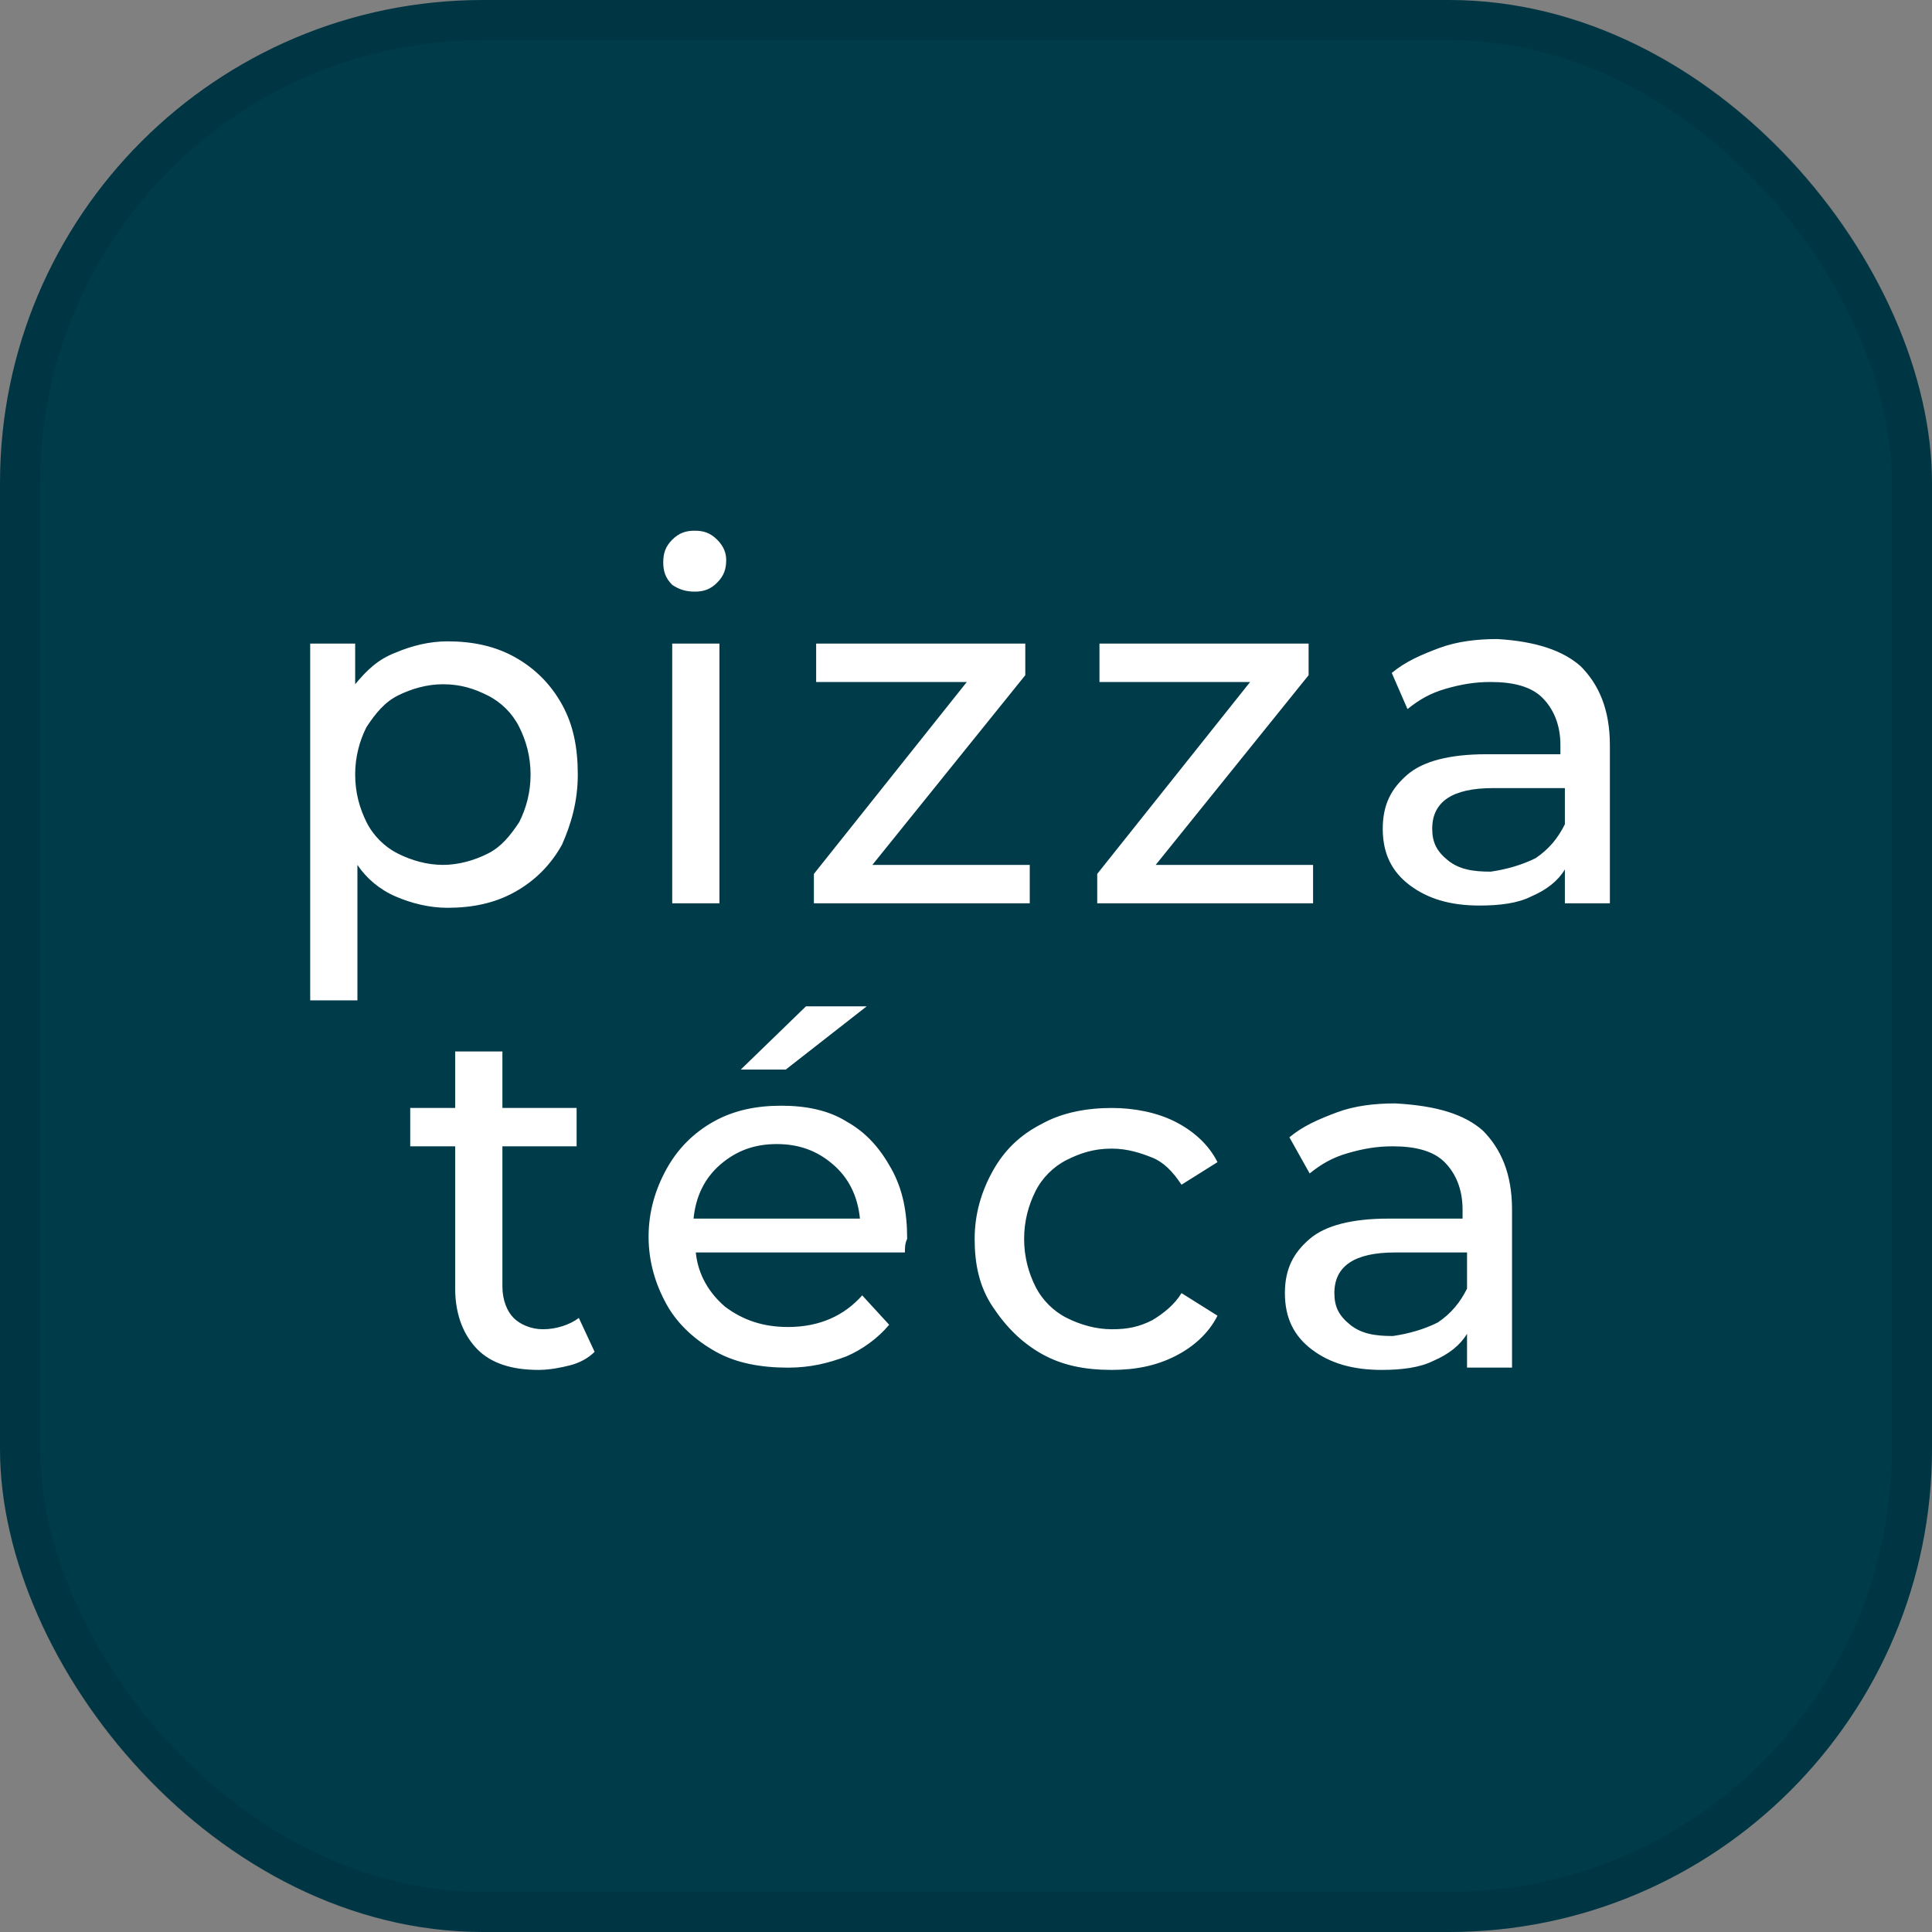
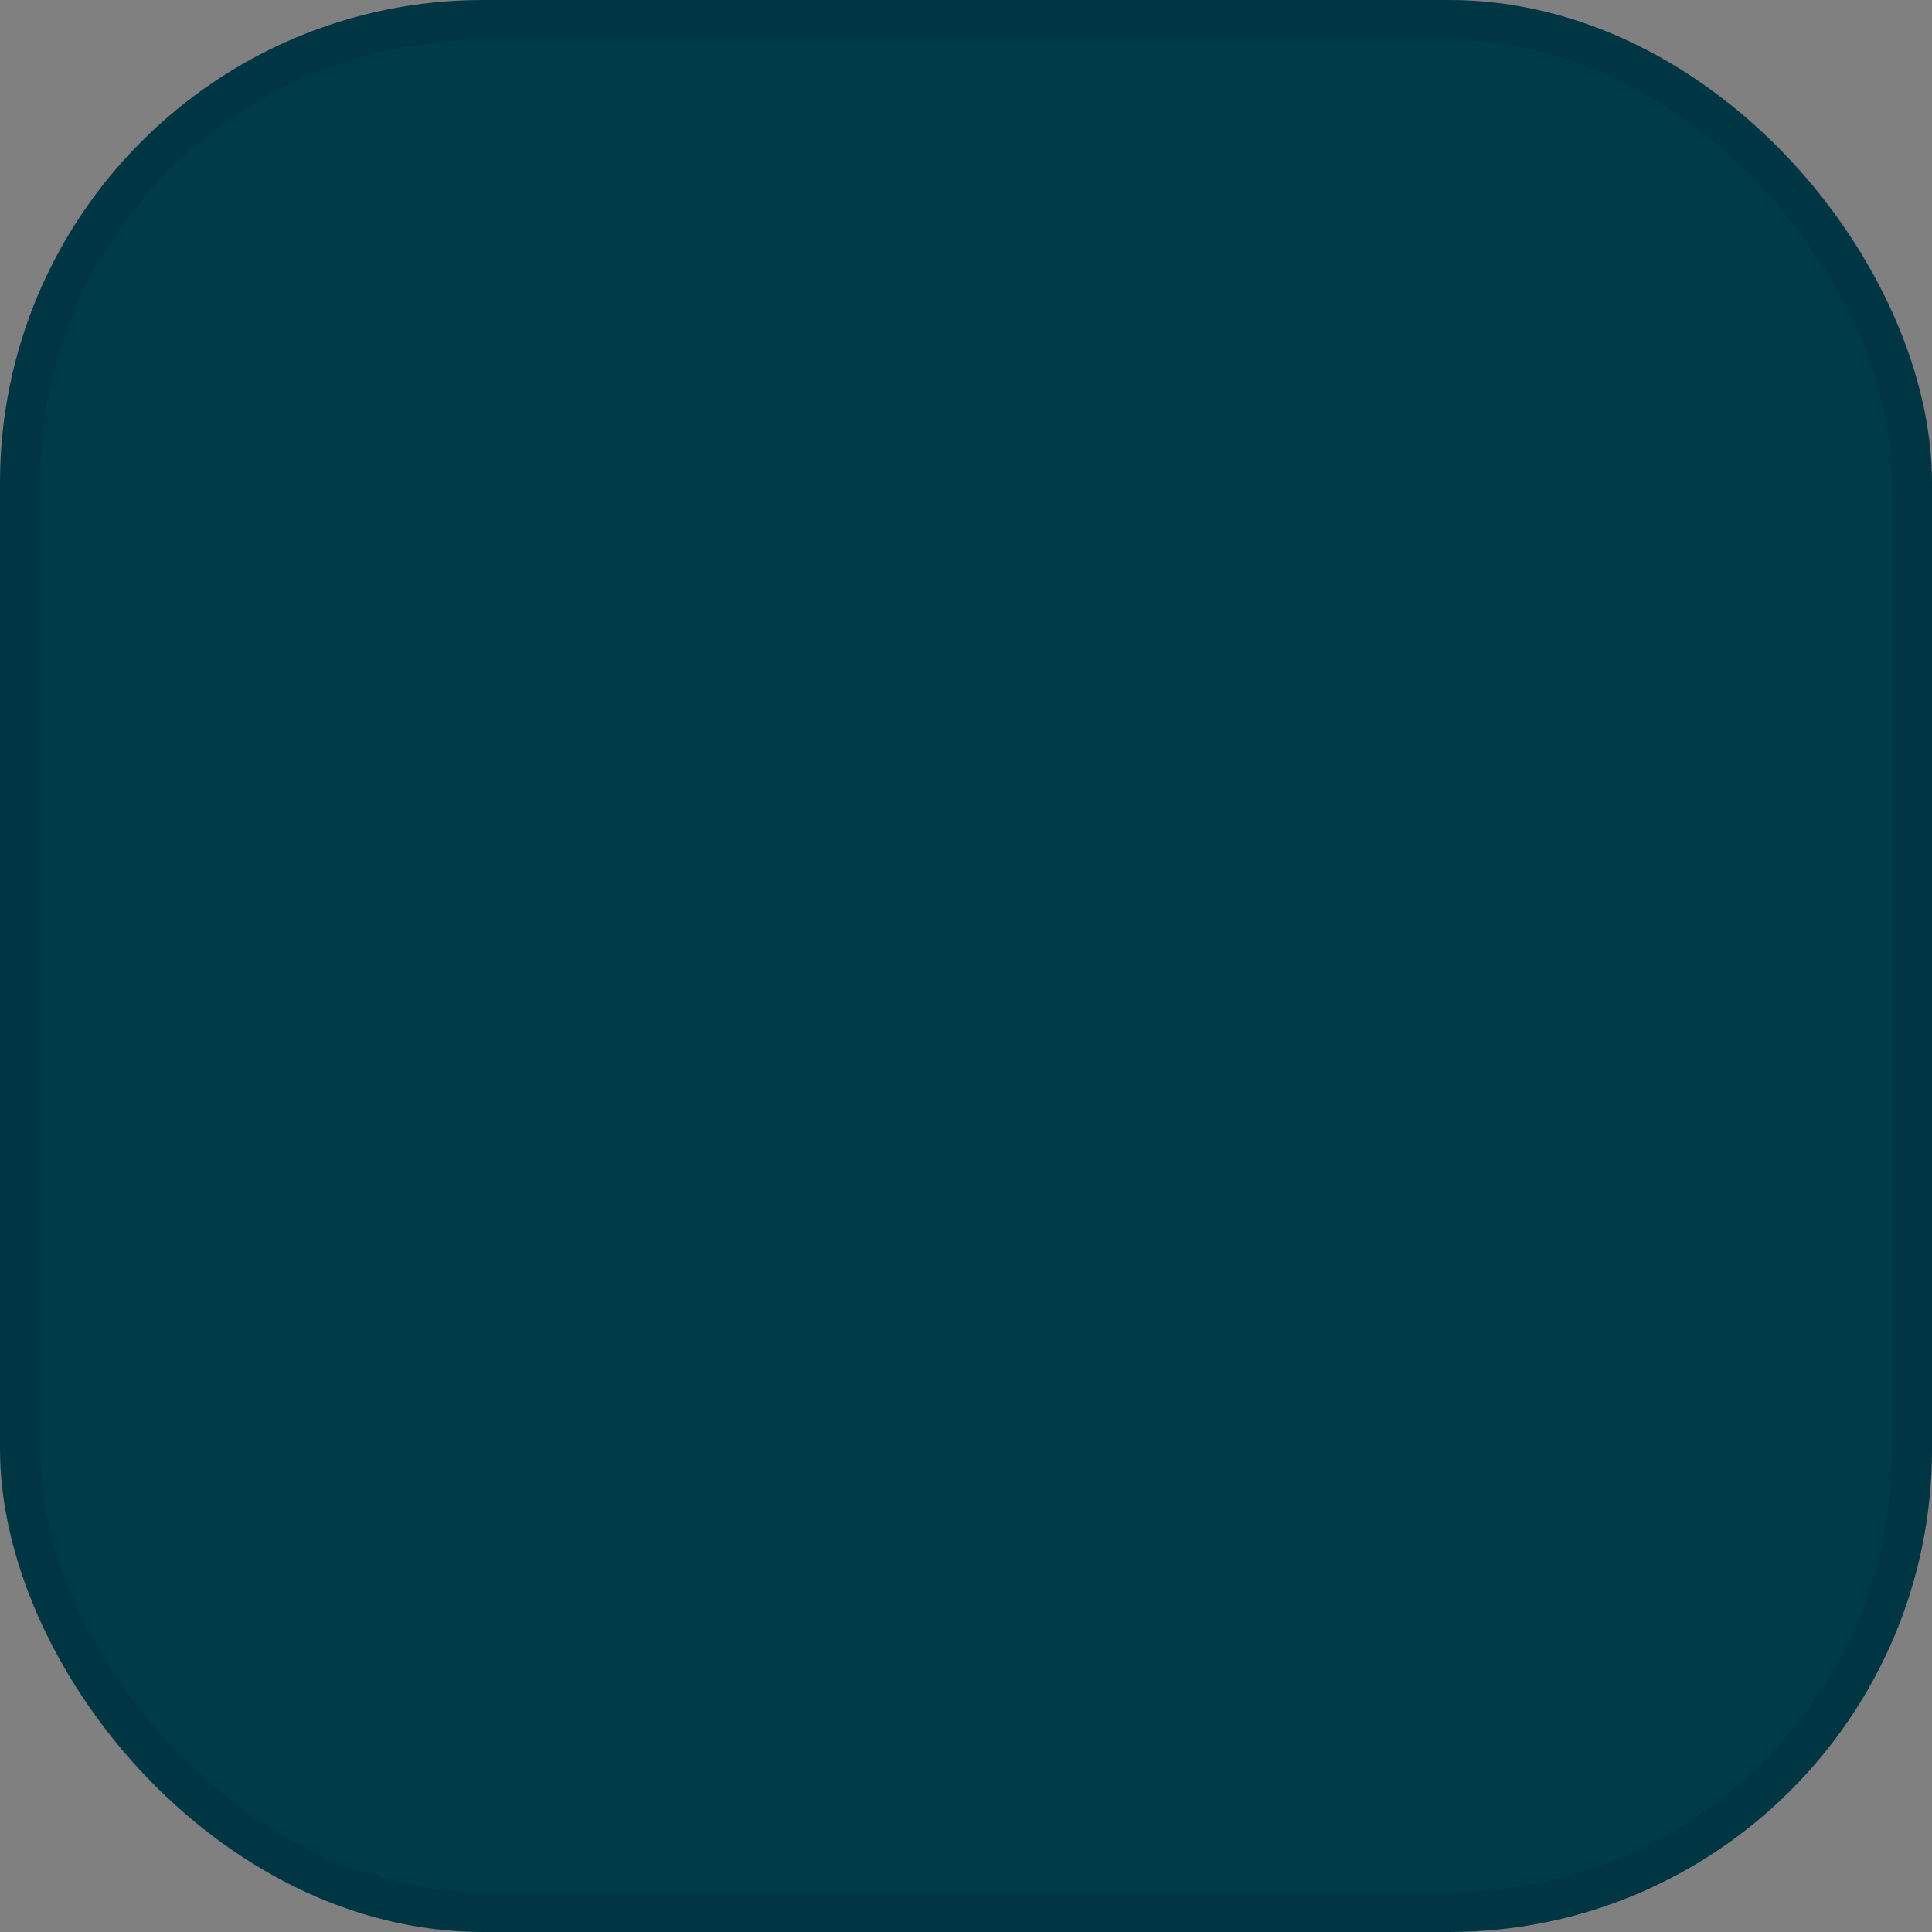
<svg xmlns="http://www.w3.org/2000/svg" width="48" height="48" viewBox="0 0 48 48" fill="none">
  <rect x="0" y="0" width="48" height="48" fill="#808080" stroke="none" />
  <rect width="48" height="48" rx="12" fill="#003B4A" />
-   <path fill-rule="evenodd" clip-rule="evenodd" d="M16.478 13.97C16.478 14.194 16.534 14.363 16.701 14.531C16.869 14.643 17.036 14.699 17.26 14.699C17.483 14.699 17.651 14.643 17.818 14.475C17.986 14.307 18.042 14.138 18.042 13.914C18.042 13.746 17.986 13.577 17.818 13.409C17.651 13.241 17.483 13.185 17.26 13.185C17.036 13.185 16.869 13.241 16.701 13.409C16.534 13.577 16.478 13.746 16.478 13.97ZM17.874 15.99H16.701V22.442H17.874V15.99ZM13.964 17.505C13.685 17 13.293 16.607 12.791 16.326C12.288 16.046 11.729 15.934 11.115 15.934C10.668 15.934 10.221 16.046 9.83 16.214C9.383 16.383 9.104 16.663 8.824 17V15.99H7.707V24.854H8.88V21.488C9.104 21.825 9.439 22.105 9.83 22.273C10.221 22.442 10.668 22.554 11.115 22.554C11.729 22.554 12.288 22.442 12.791 22.161C13.293 21.881 13.685 21.488 13.964 20.983C14.187 20.478 14.355 19.917 14.355 19.244C14.355 18.571 14.243 18.009 13.964 17.505ZM12.902 20.422C12.679 20.759 12.456 21.039 12.12 21.207C11.785 21.376 11.394 21.488 11.003 21.488C10.612 21.488 10.221 21.376 9.886 21.207C9.551 21.039 9.271 20.759 9.104 20.422C8.936 20.085 8.824 19.693 8.824 19.244C8.824 18.795 8.936 18.402 9.104 18.066C9.327 17.729 9.551 17.448 9.886 17.28C10.221 17.112 10.612 17 11.003 17C11.45 17 11.785 17.112 12.12 17.28C12.456 17.448 12.735 17.729 12.902 18.066C13.07 18.402 13.182 18.795 13.182 19.244C13.182 19.693 13.07 20.085 12.902 20.422ZM25.584 21.488V22.442H20.221V21.712L24.02 16.944H20.277V15.99H25.473V16.775L21.674 21.488H25.584ZM32.623 22.442V21.488H28.713L32.512 16.775V15.99H27.316V16.944H31.059L27.26 21.712V22.442H32.623ZM39.27 16.551C39.717 17 39.997 17.617 39.997 18.514V22.442H38.879V21.6C38.712 21.881 38.432 22.105 38.041 22.273C37.706 22.442 37.259 22.498 36.757 22.498C36.03 22.498 35.472 22.329 35.025 21.993C34.578 21.656 34.354 21.207 34.354 20.59C34.354 19.973 34.578 19.58 34.969 19.244C35.36 18.907 36.03 18.739 36.924 18.739H38.768V18.514C38.768 18.009 38.6 17.617 38.321 17.336C38.041 17.056 37.594 16.944 37.036 16.944C36.645 16.944 36.31 17 35.919 17.112C35.528 17.224 35.248 17.392 34.969 17.617L34.578 16.719C34.913 16.439 35.304 16.27 35.751 16.102C36.198 15.934 36.701 15.877 37.203 15.877C38.153 15.934 38.824 16.158 39.27 16.551ZM38.153 21.32C38.488 21.095 38.712 20.815 38.879 20.478V19.58H37.092C36.086 19.58 35.583 19.917 35.583 20.59C35.583 20.927 35.695 21.151 35.974 21.376C36.254 21.6 36.589 21.656 37.036 21.656C37.427 21.6 37.818 21.488 38.153 21.32ZM22.482 31.117H17.287C17.343 31.678 17.622 32.127 18.013 32.464C18.46 32.8 18.963 32.969 19.577 32.969C20.36 32.969 20.974 32.688 21.421 32.183L22.091 32.913C21.812 33.249 21.421 33.53 21.03 33.698C20.583 33.866 20.136 33.979 19.577 33.979C18.907 33.979 18.293 33.866 17.79 33.586C17.287 33.305 16.84 32.913 16.561 32.408C16.281 31.903 16.114 31.342 16.114 30.725C16.114 30.107 16.281 29.546 16.561 29.041C16.84 28.537 17.231 28.144 17.734 27.863C18.237 27.583 18.795 27.471 19.41 27.471C20.024 27.471 20.583 27.583 21.03 27.863C21.533 28.144 21.868 28.537 22.147 29.041C22.427 29.546 22.538 30.107 22.538 30.781C22.482 30.893 22.482 31.005 22.482 31.117ZM17.901 28.929C17.51 29.266 17.287 29.715 17.231 30.276H21.365C21.309 29.715 21.086 29.266 20.695 28.929C20.304 28.593 19.857 28.424 19.298 28.424C18.739 28.424 18.293 28.593 17.901 28.929ZM20.024 25.002H21.533L19.522 26.573H18.404L20.024 25.002ZM14.773 33.586C14.605 33.754 14.381 33.866 14.158 33.922C13.934 33.979 13.655 34.035 13.376 34.035C12.706 34.035 12.203 33.866 11.867 33.53C11.532 33.193 11.309 32.688 11.309 32.015V28.48H10.192V27.527H11.309V26.124H12.482V27.527H14.326V28.48H12.482V31.959C12.482 32.295 12.594 32.576 12.761 32.744C12.929 32.913 13.208 33.025 13.488 33.025C13.823 33.025 14.158 32.913 14.381 32.744L14.773 33.586ZM24.662 32.464C24.997 32.969 25.388 33.361 25.89 33.642C26.393 33.922 26.952 34.035 27.622 34.035C28.237 34.035 28.74 33.922 29.187 33.698C29.634 33.474 30.024 33.137 30.248 32.688L29.354 32.127C29.187 32.408 28.907 32.632 28.628 32.8C28.293 32.969 28.013 33.025 27.622 33.025C27.231 33.025 26.84 32.913 26.505 32.744C26.17 32.576 25.89 32.295 25.723 31.959C25.555 31.622 25.444 31.23 25.444 30.781C25.444 30.332 25.555 29.939 25.723 29.602C25.89 29.266 26.17 28.985 26.505 28.817C26.84 28.649 27.175 28.537 27.622 28.537C28.013 28.537 28.349 28.649 28.628 28.761C28.907 28.873 29.131 29.098 29.354 29.434L30.248 28.873C30.024 28.424 29.634 28.088 29.187 27.863C28.74 27.639 28.181 27.527 27.622 27.527C27.008 27.527 26.393 27.639 25.89 27.919C25.332 28.2 24.941 28.593 24.662 29.098C24.382 29.602 24.215 30.163 24.215 30.781C24.215 31.398 24.326 31.959 24.662 32.464ZM36.84 28.088C37.286 28.536 37.566 29.154 37.566 30.051V33.978H36.448V33.137C36.281 33.417 36.002 33.642 35.611 33.81C35.275 33.978 34.828 34.035 34.326 34.035C33.599 34.035 33.041 33.866 32.594 33.53C32.147 33.193 31.923 32.744 31.923 32.127C31.923 31.51 32.147 31.117 32.538 30.781C32.929 30.444 33.599 30.276 34.493 30.276H36.337V30.051C36.337 29.546 36.169 29.154 35.89 28.873C35.611 28.593 35.163 28.48 34.605 28.48C34.214 28.48 33.879 28.536 33.488 28.649C33.096 28.761 32.817 28.929 32.538 29.154L32.035 28.256C32.37 27.975 32.761 27.807 33.208 27.639C33.655 27.471 34.158 27.414 34.661 27.414C35.722 27.471 36.393 27.695 36.84 28.088ZM35.722 32.856C36.057 32.632 36.281 32.352 36.448 32.015V31.117H34.661C33.655 31.117 33.152 31.454 33.152 32.127C33.152 32.464 33.264 32.688 33.544 32.913C33.823 33.137 34.158 33.193 34.605 33.193C34.996 33.137 35.387 33.025 35.722 32.856Z" fill="white" />
  <rect x="0.5" y="0.5" width="47" height="47" rx="11.5" stroke="black" stroke-opacity="0.08" />
</svg>